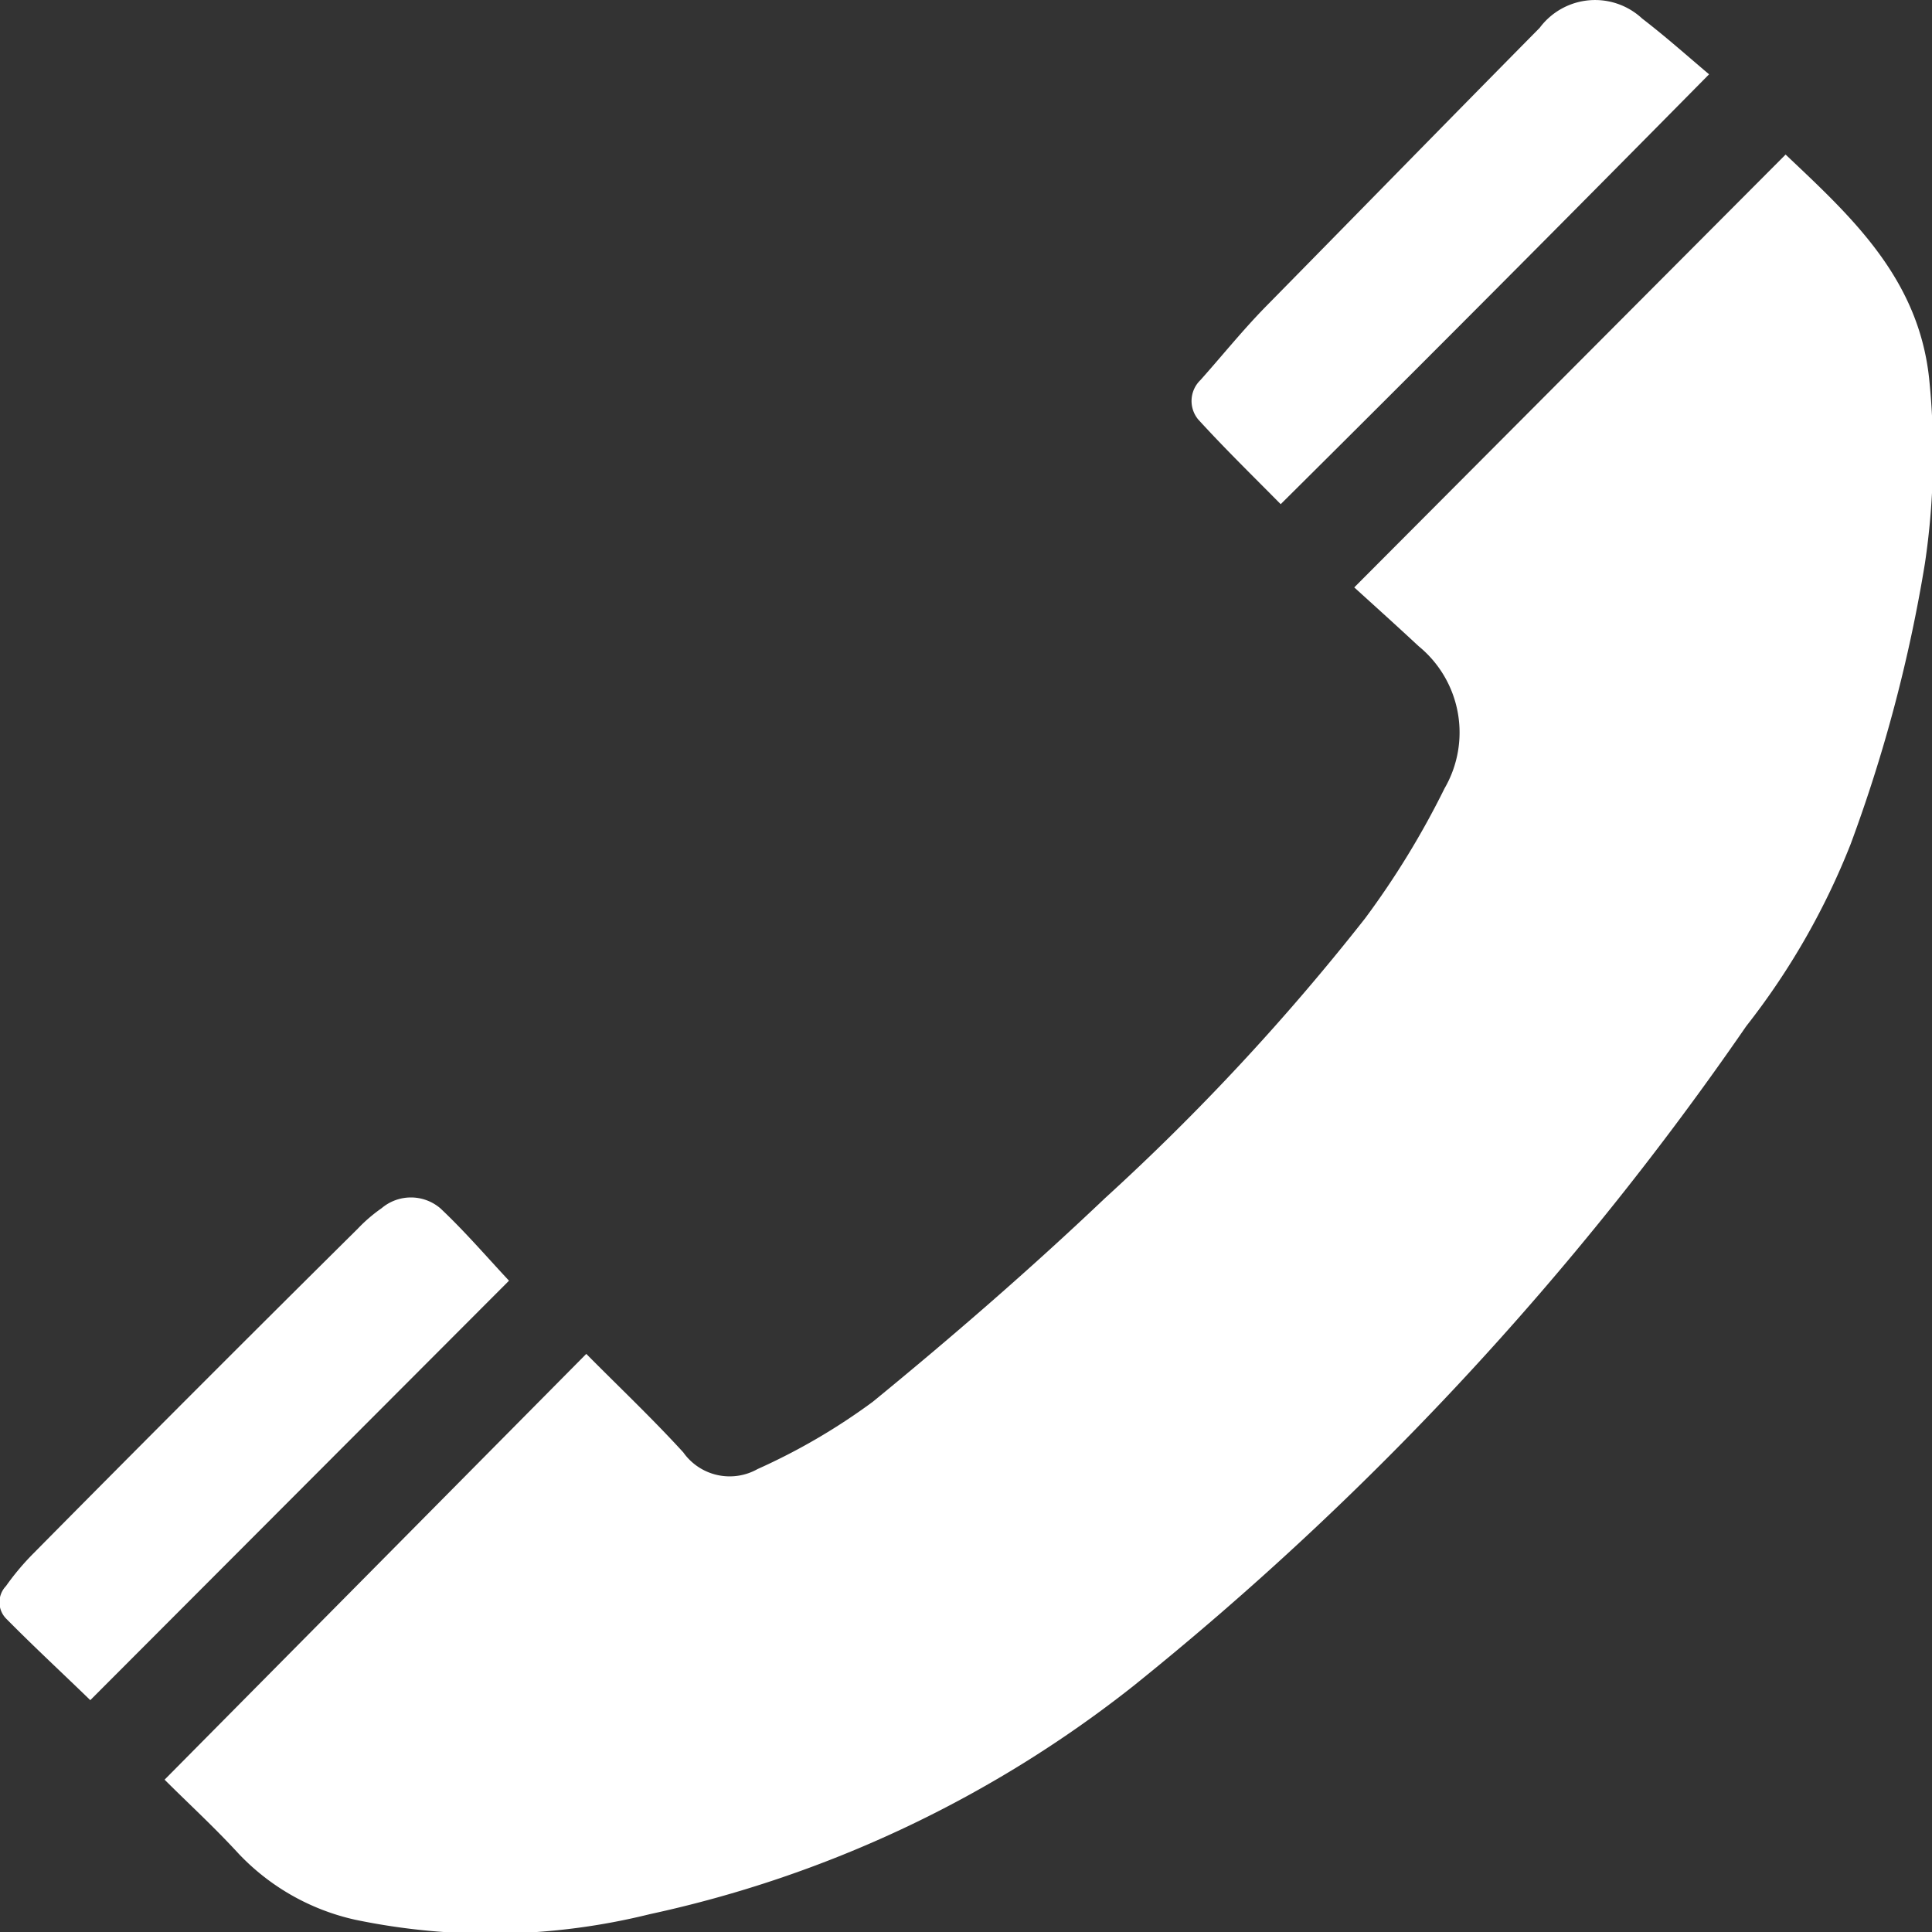
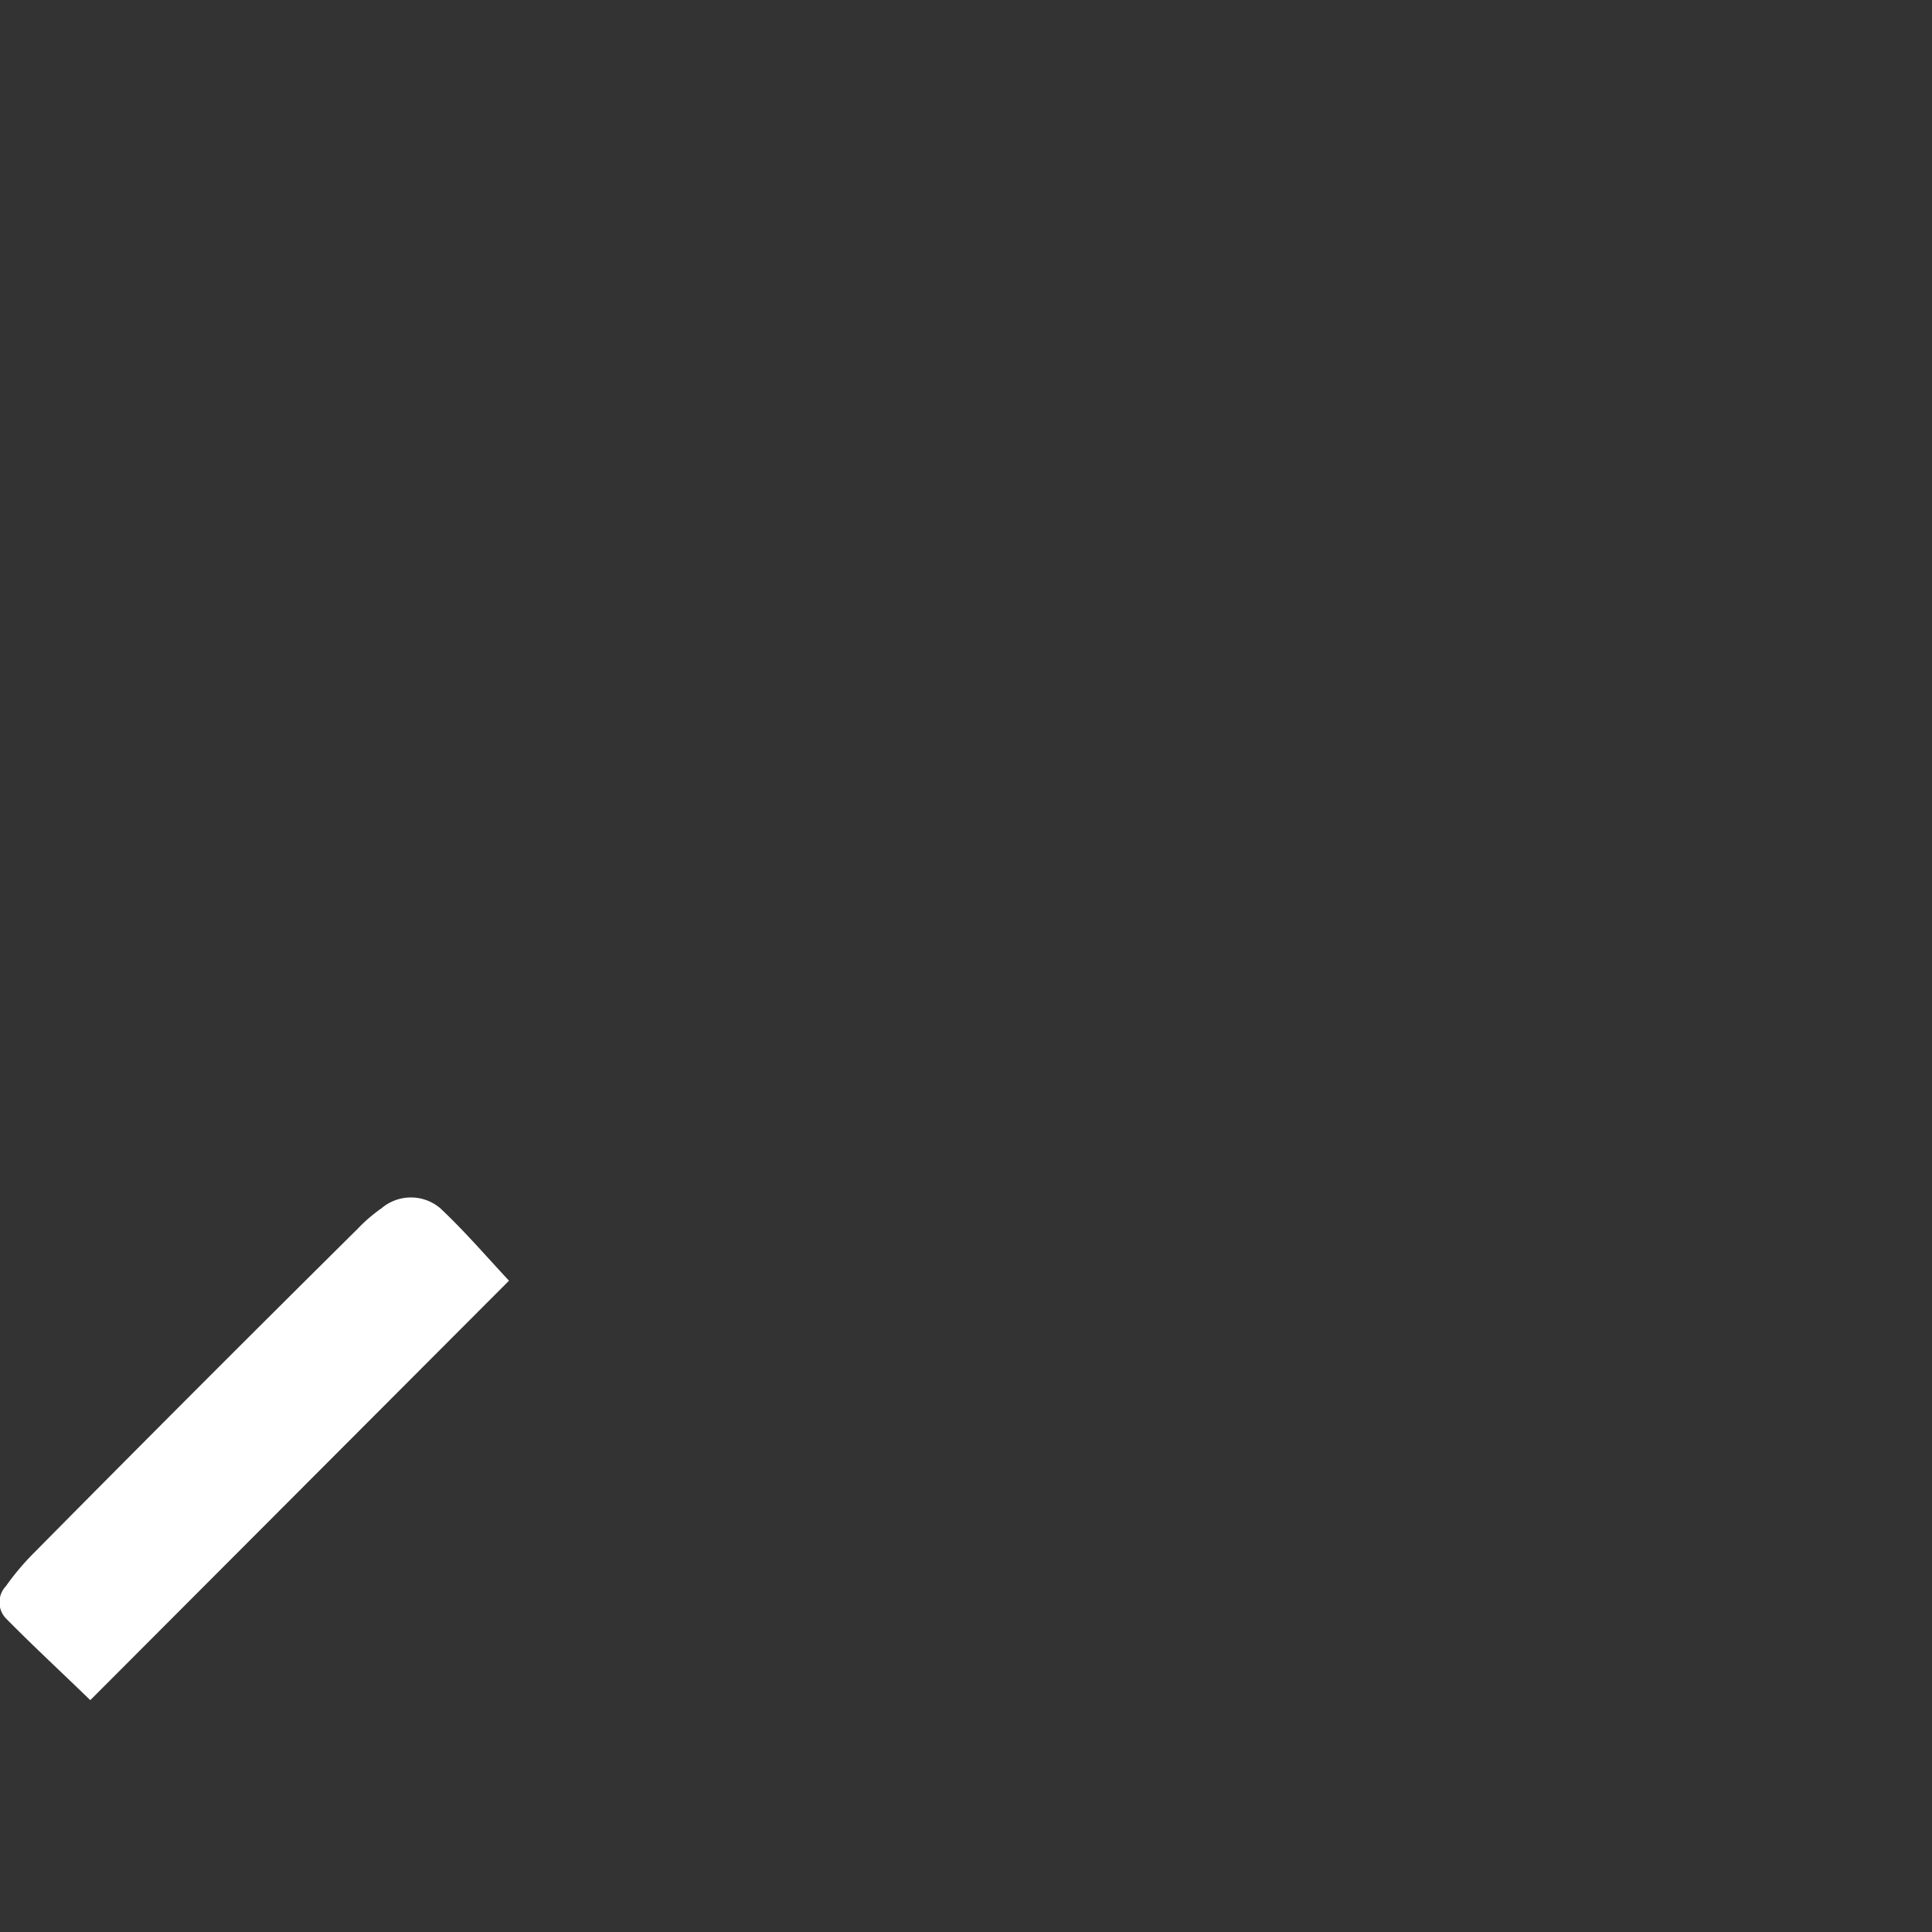
<svg xmlns="http://www.w3.org/2000/svg" viewBox="0 0 52 52">
  <rect x="0" y="0" width="52" height="52" fill="#333333" stroke="none" />
  <defs>
    <style>.cls-1{fill:#fff;}</style>
  </defs>
  <g id="レイヤー_2" data-name="レイヤー 2">
    <g id="フッター">
-       <path class="cls-1" d="M38.18,17.39a3,3,0,0,1,.7,3.83,22.76,22.76,0,0,1-2.14,3.5,62.15,62.15,0,0,1-7,7.53c-2,1.9-4.11,3.73-6.25,5.48a16.76,16.76,0,0,1-3.1,1.81,1.53,1.53,0,0,1-2-.45c-.84-.92-1.75-1.78-2.61-2.65L4.43,47.9c.65.65,1.33,1.27,2,2a6.16,6.16,0,0,0,3.13,1.77,17.84,17.84,0,0,0,7.93-.15,31.82,31.82,0,0,0,13-6.13A83.63,83.63,0,0,0,47,27.62a19.55,19.55,0,0,0,2.81-4.9,40.45,40.45,0,0,0,2-7.56,19.91,19.91,0,0,0,.11-5c-.3-2.71-2.13-4.36-3.86-6L36.45,15.81C37,16.31,37.59,16.84,38.18,17.39Z" />
-       <path class="cls-1" d="M41.44.75c-2.46,2.49-4.91,5-7.35,7.48-.63.64-1.2,1.35-1.78,2a.78.78,0,0,0-.06,1.06c.73.8,1.5,1.55,2.22,2.28C38.34,9.73,42.15,5.9,46,2,45.43,1.52,44.85,1,44.2.5A1.86,1.86,0,0,0,41.44.75Z" />
      <path class="cls-1" d="M11.85,32.52a1.22,1.22,0,0,0-1.58,0,4.14,4.14,0,0,0-.64.55Q5.25,37.41.9,41.81a6.9,6.9,0,0,0-.74.88.63.63,0,0,0,0,.87c.76.77,1.55,1.5,2.27,2.2L13.7,34.47C13.11,33.84,12.51,33.14,11.85,32.52Z" />
    </g>
  </g>
</svg>